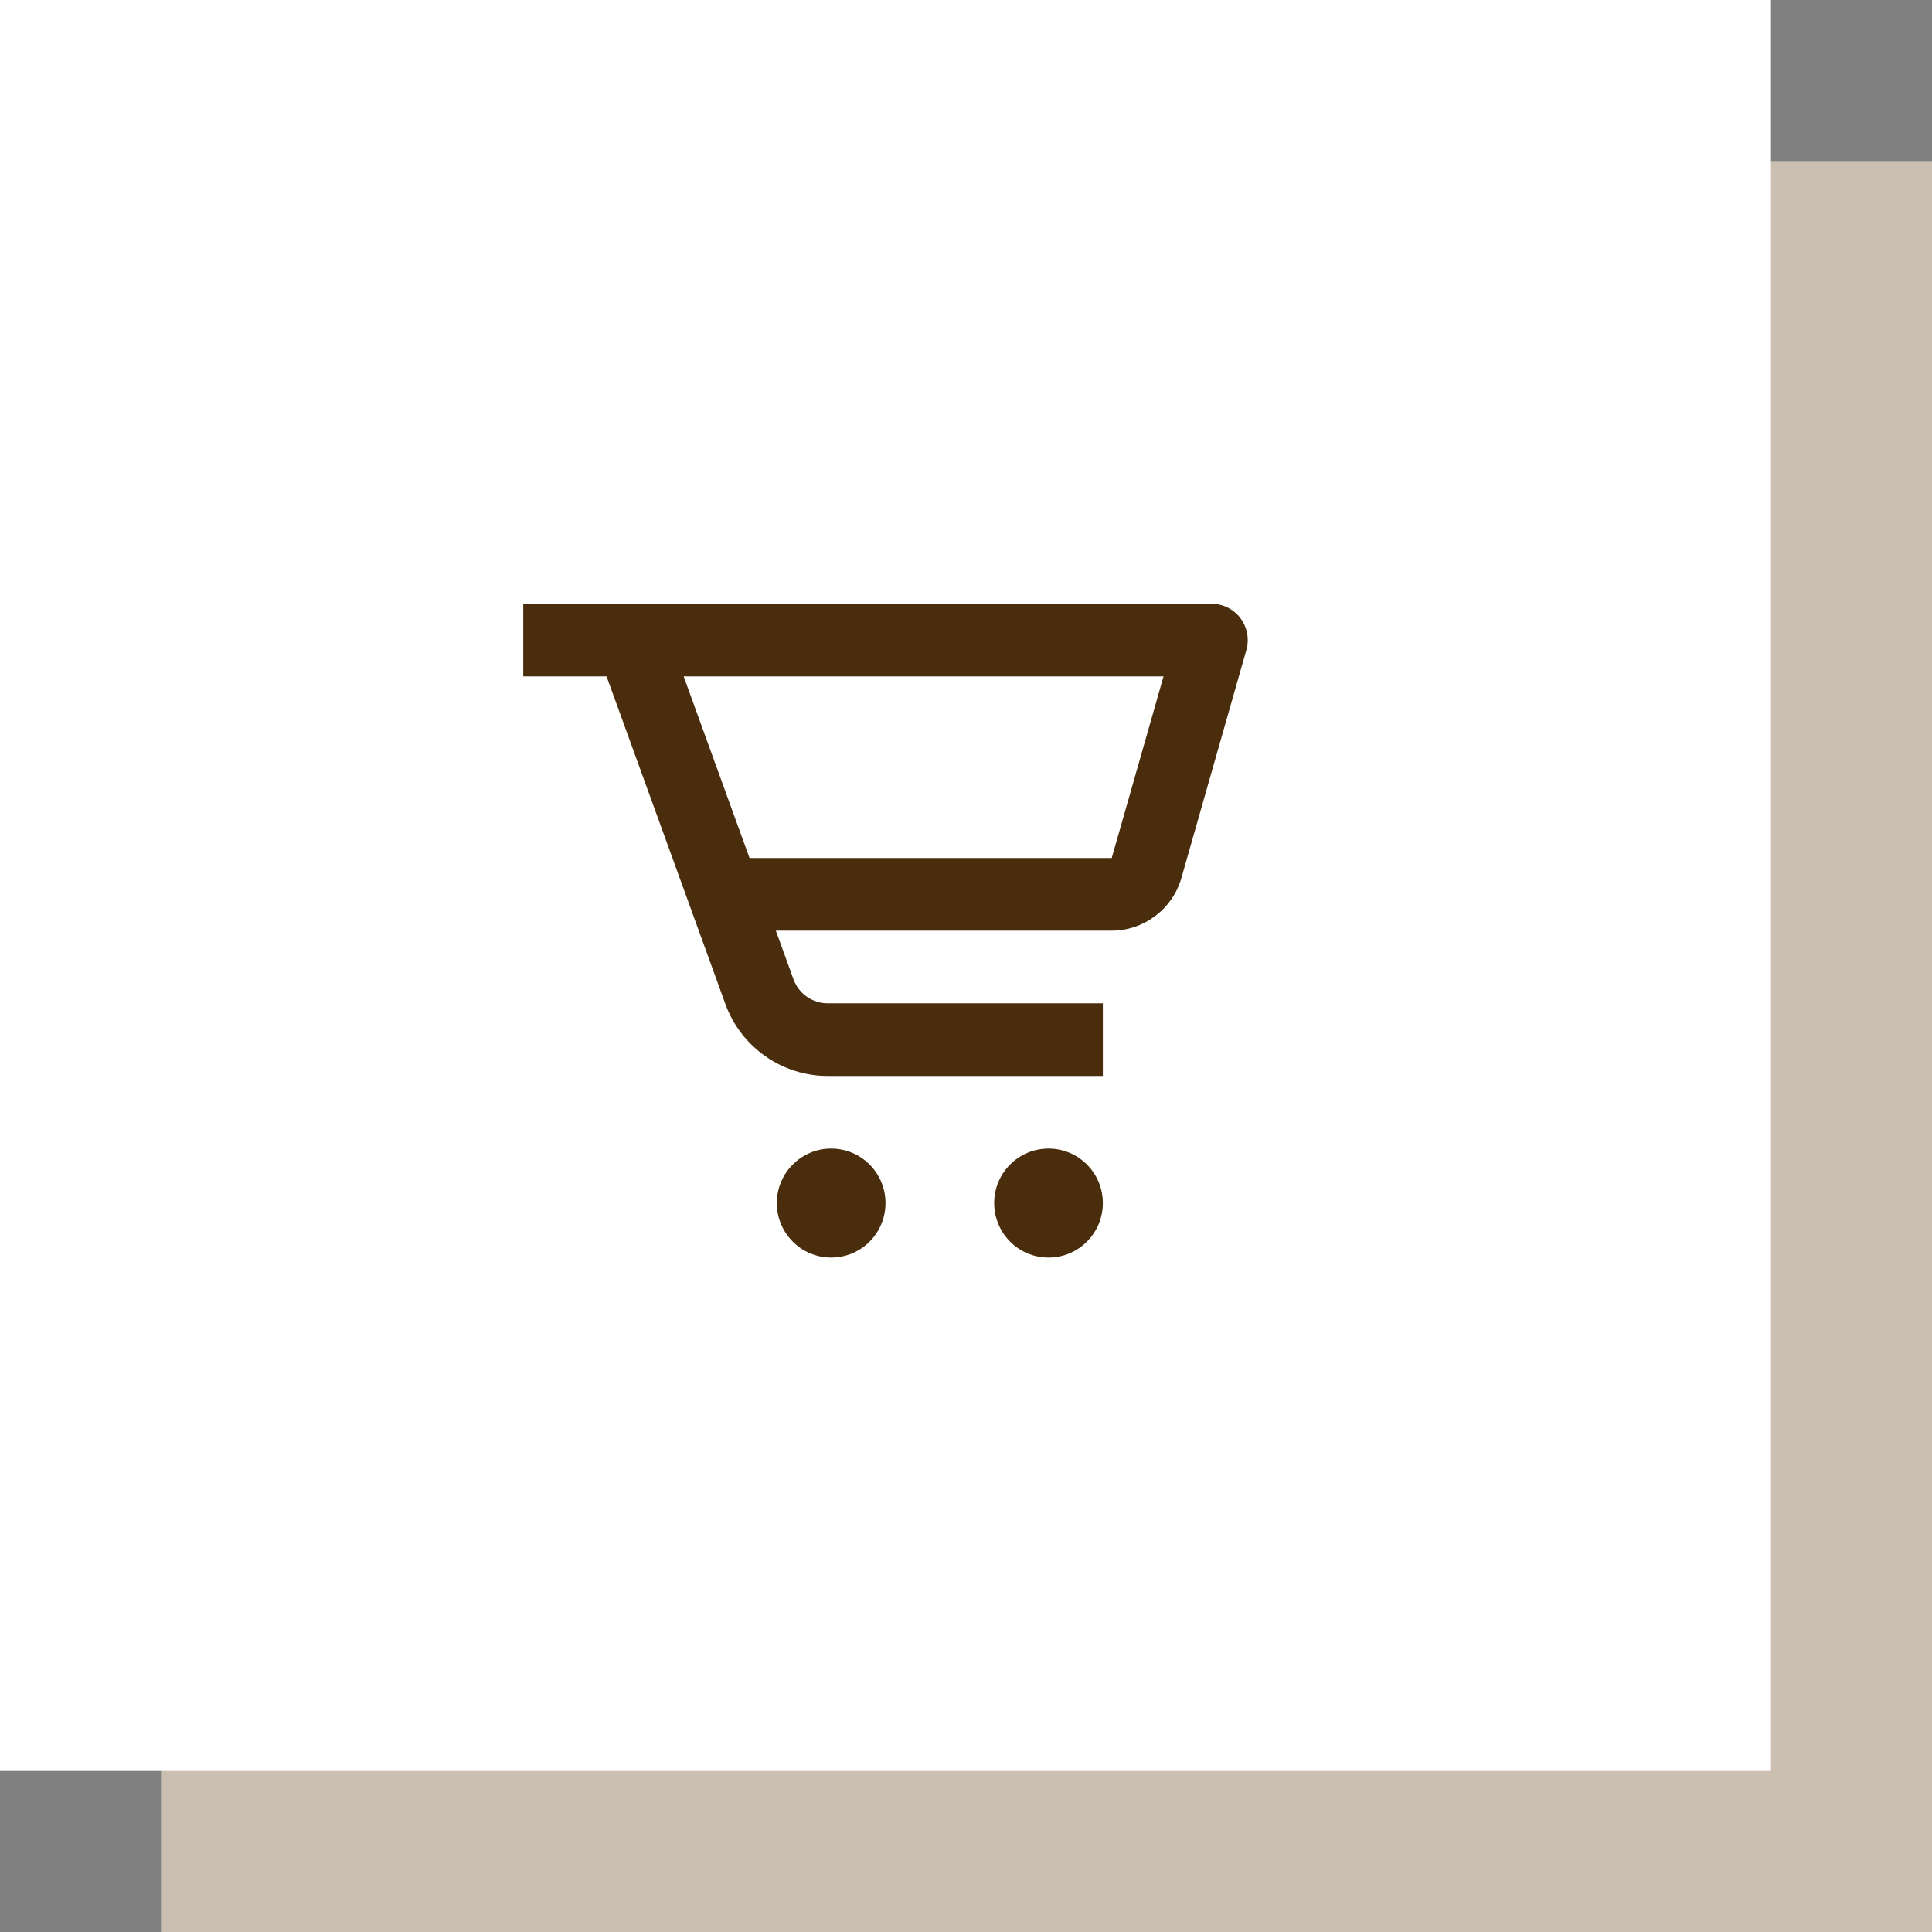
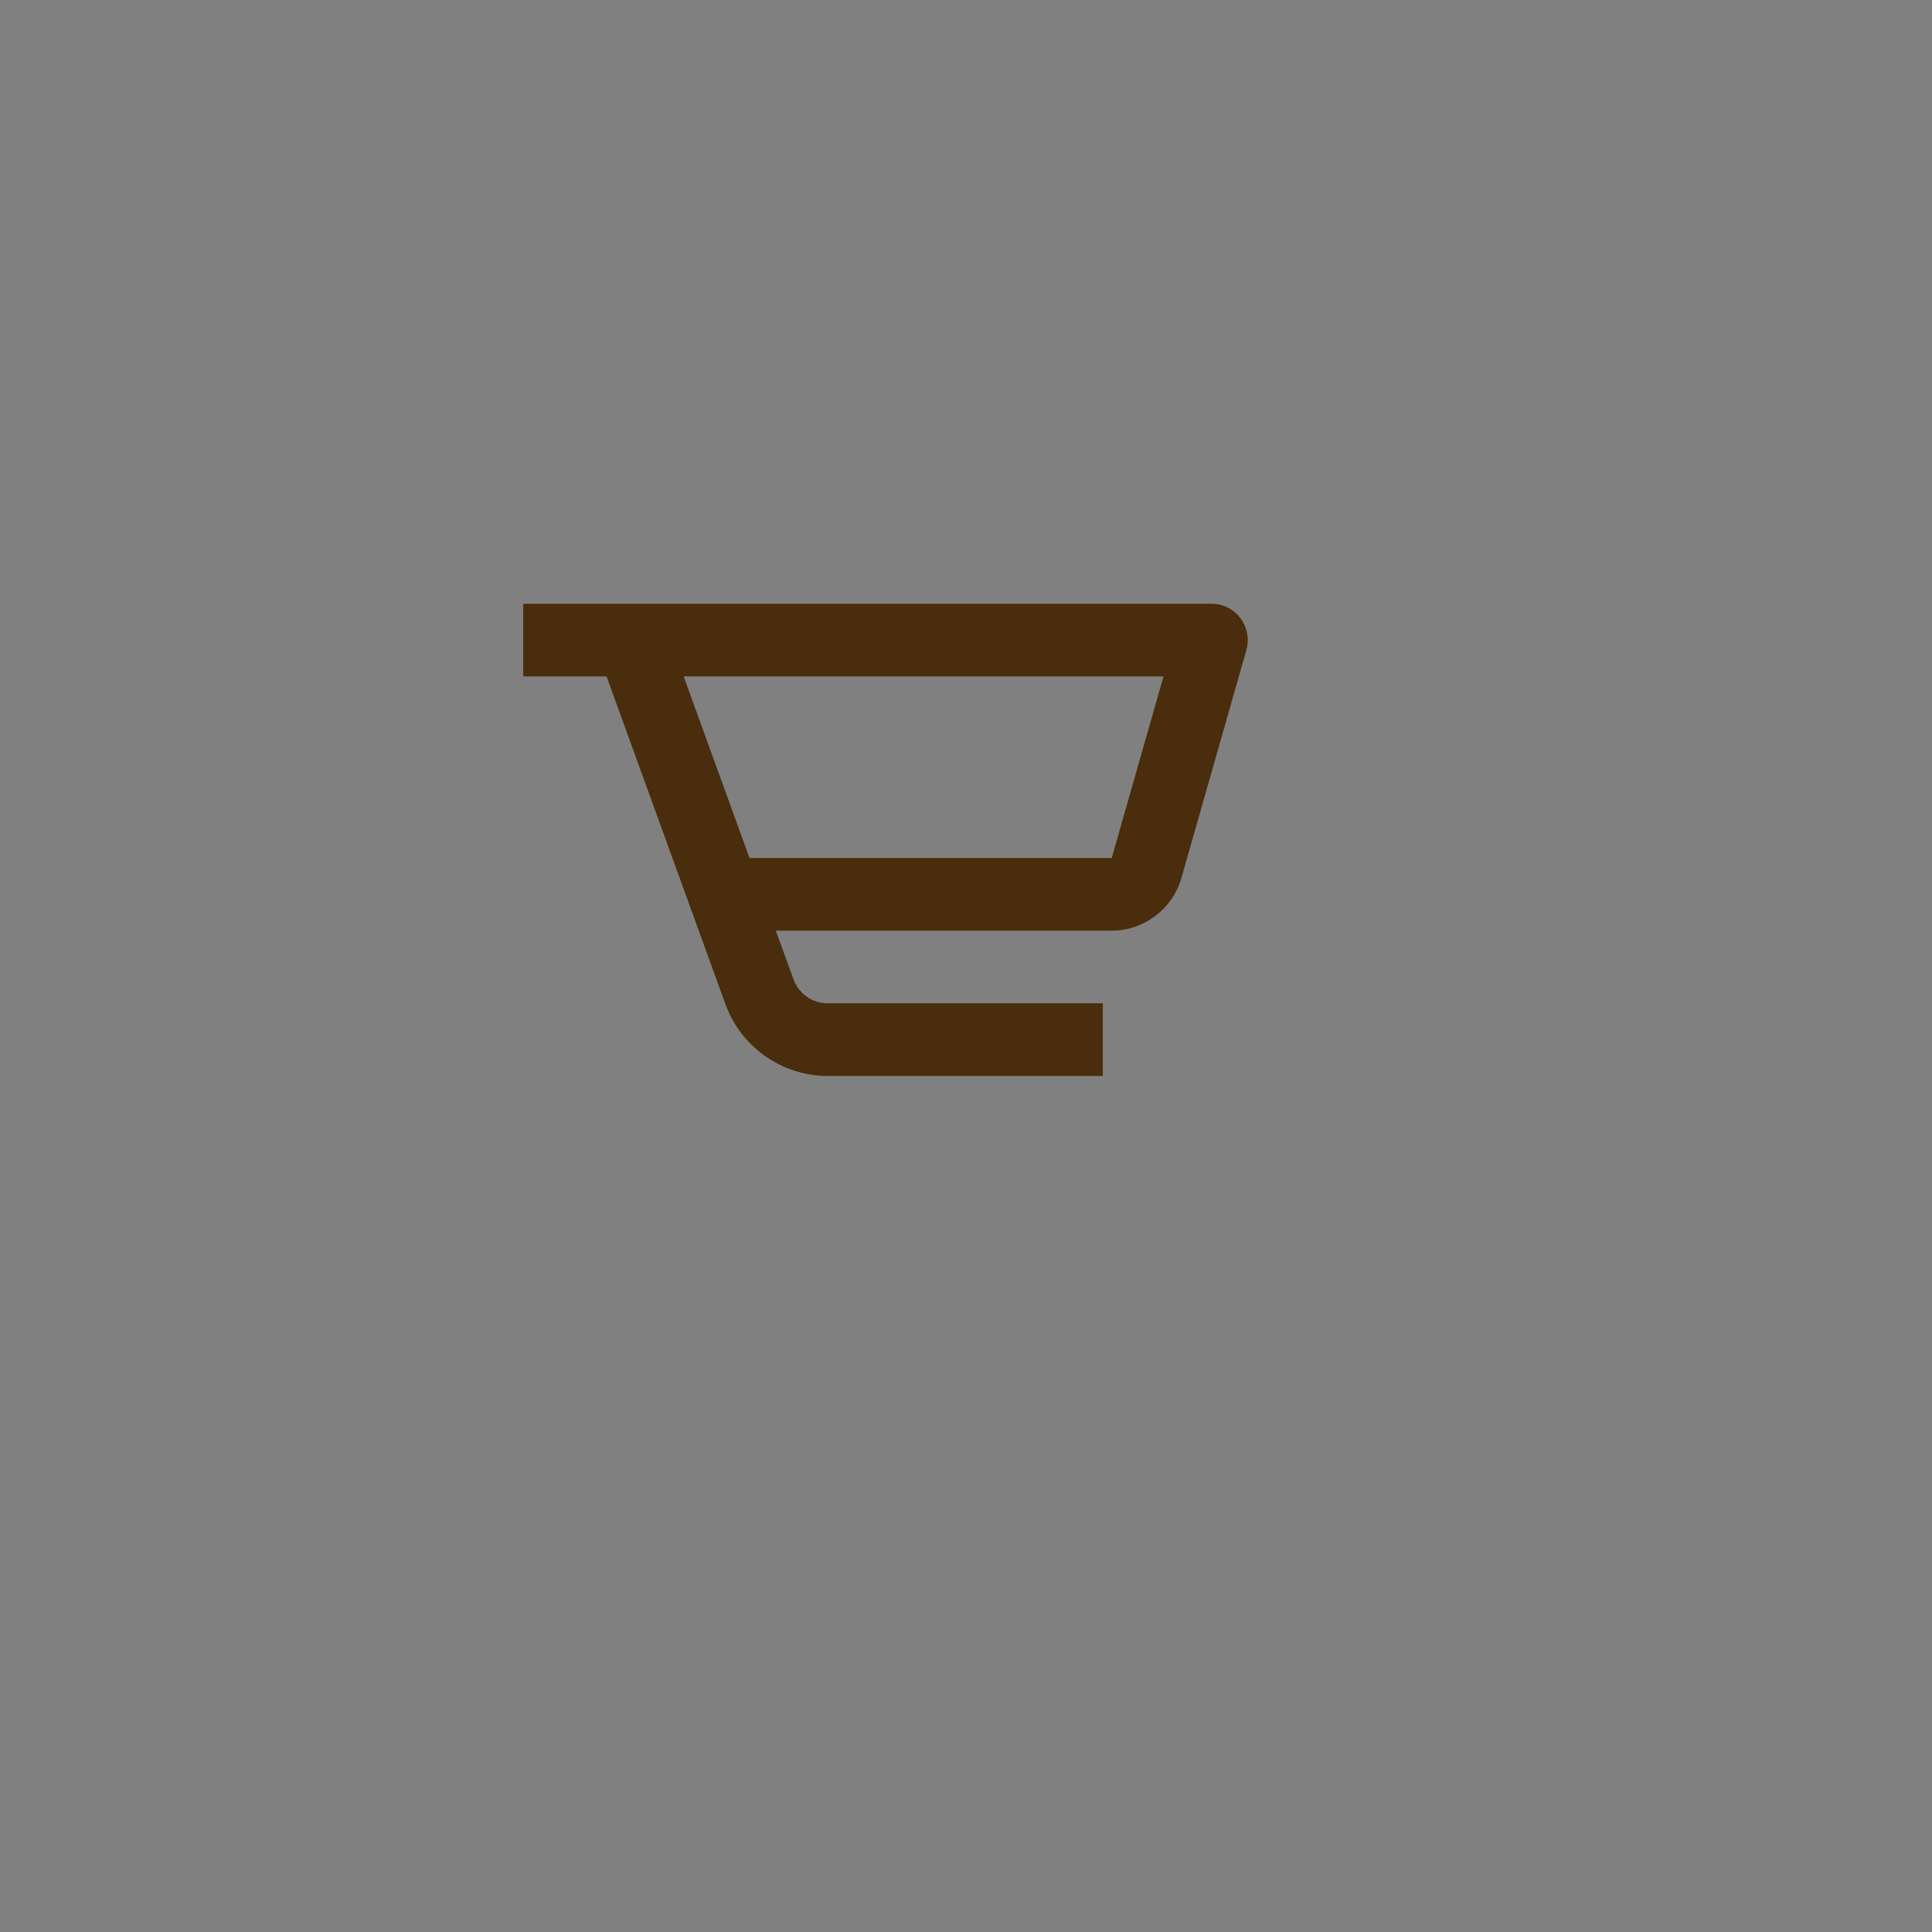
<svg xmlns="http://www.w3.org/2000/svg" width="96" height="96" viewBox="0 0 96 96" fill="none">
  <rect x="0" y="0" width="96" height="96" fill="#808080" stroke="none" />
-   <rect width="88" height="88" transform="matrix(1 0 0 -1 8 96)" fill="#CBBFB1" />
-   <rect width="88" height="88" transform="matrix(1 0 0 -1 0 88)" fill="white" />
  <path d="M30.14 33.61L36.047 49.899C36.82 52.03 38.861 53.463 41.122 53.463H54.8V49.854H41.122C40.367 49.854 39.687 49.375 39.43 48.666L38.551 46.244H55.242C56.844 46.244 58.266 45.165 58.704 43.625L61.931 32.301C62.086 31.756 61.976 31.171 61.638 30.718C61.296 30.265 60.763 30 60.2 30H31.4H29.6H26V33.61H29.6H30.14ZM55.242 42.634H37.243L33.97 33.61H57.815L55.242 42.634Z" fill="#492D0C" />
-   <path d="M41.3 62.488C42.791 62.488 44 61.276 44 59.78C44 58.285 42.791 57.073 41.3 57.073C39.809 57.073 38.6 58.285 38.6 59.78C38.6 61.276 39.809 62.488 41.3 62.488Z" fill="#492D0C" />
-   <path d="M52.1 62.488C53.591 62.488 54.8 61.276 54.8 59.78C54.8 58.285 53.591 57.073 52.1 57.073C50.608 57.073 49.4 58.285 49.4 59.78C49.4 61.276 50.608 62.488 52.1 62.488Z" fill="#492D0C" />
</svg>